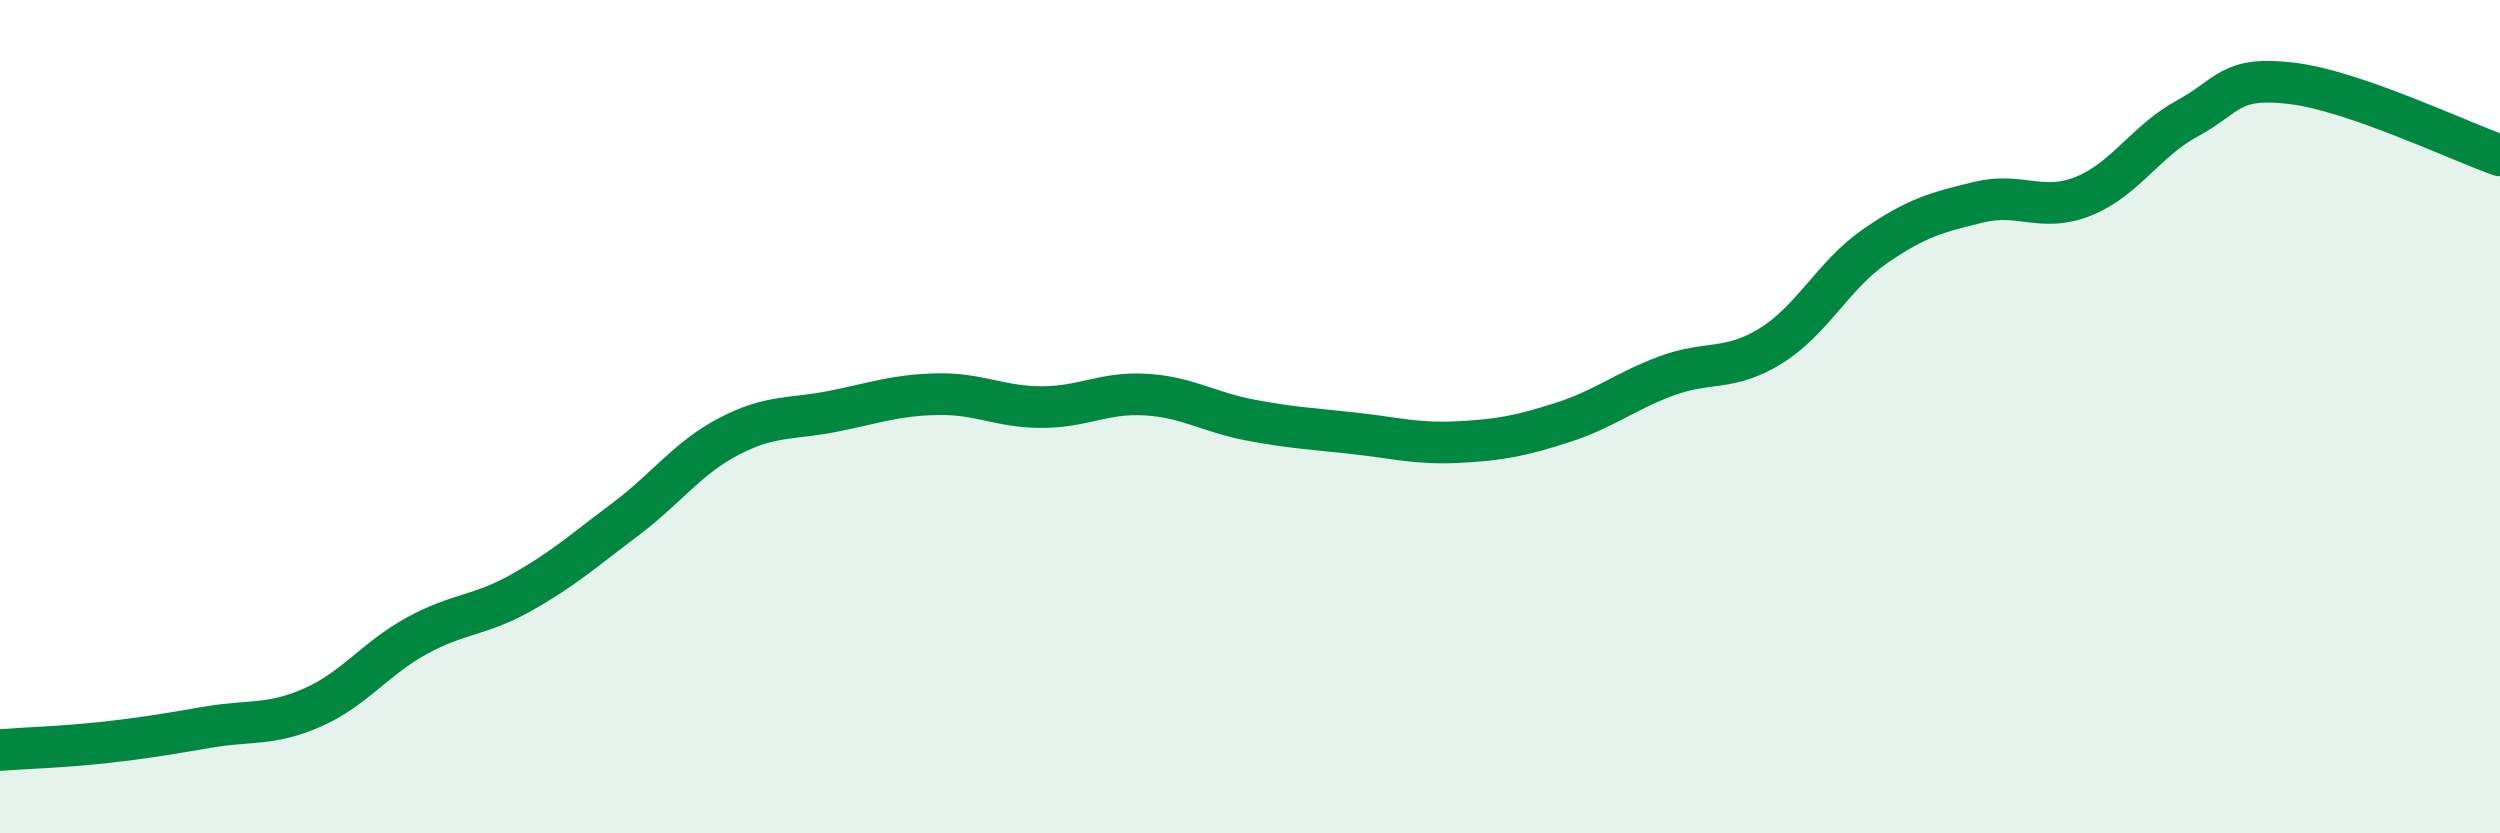
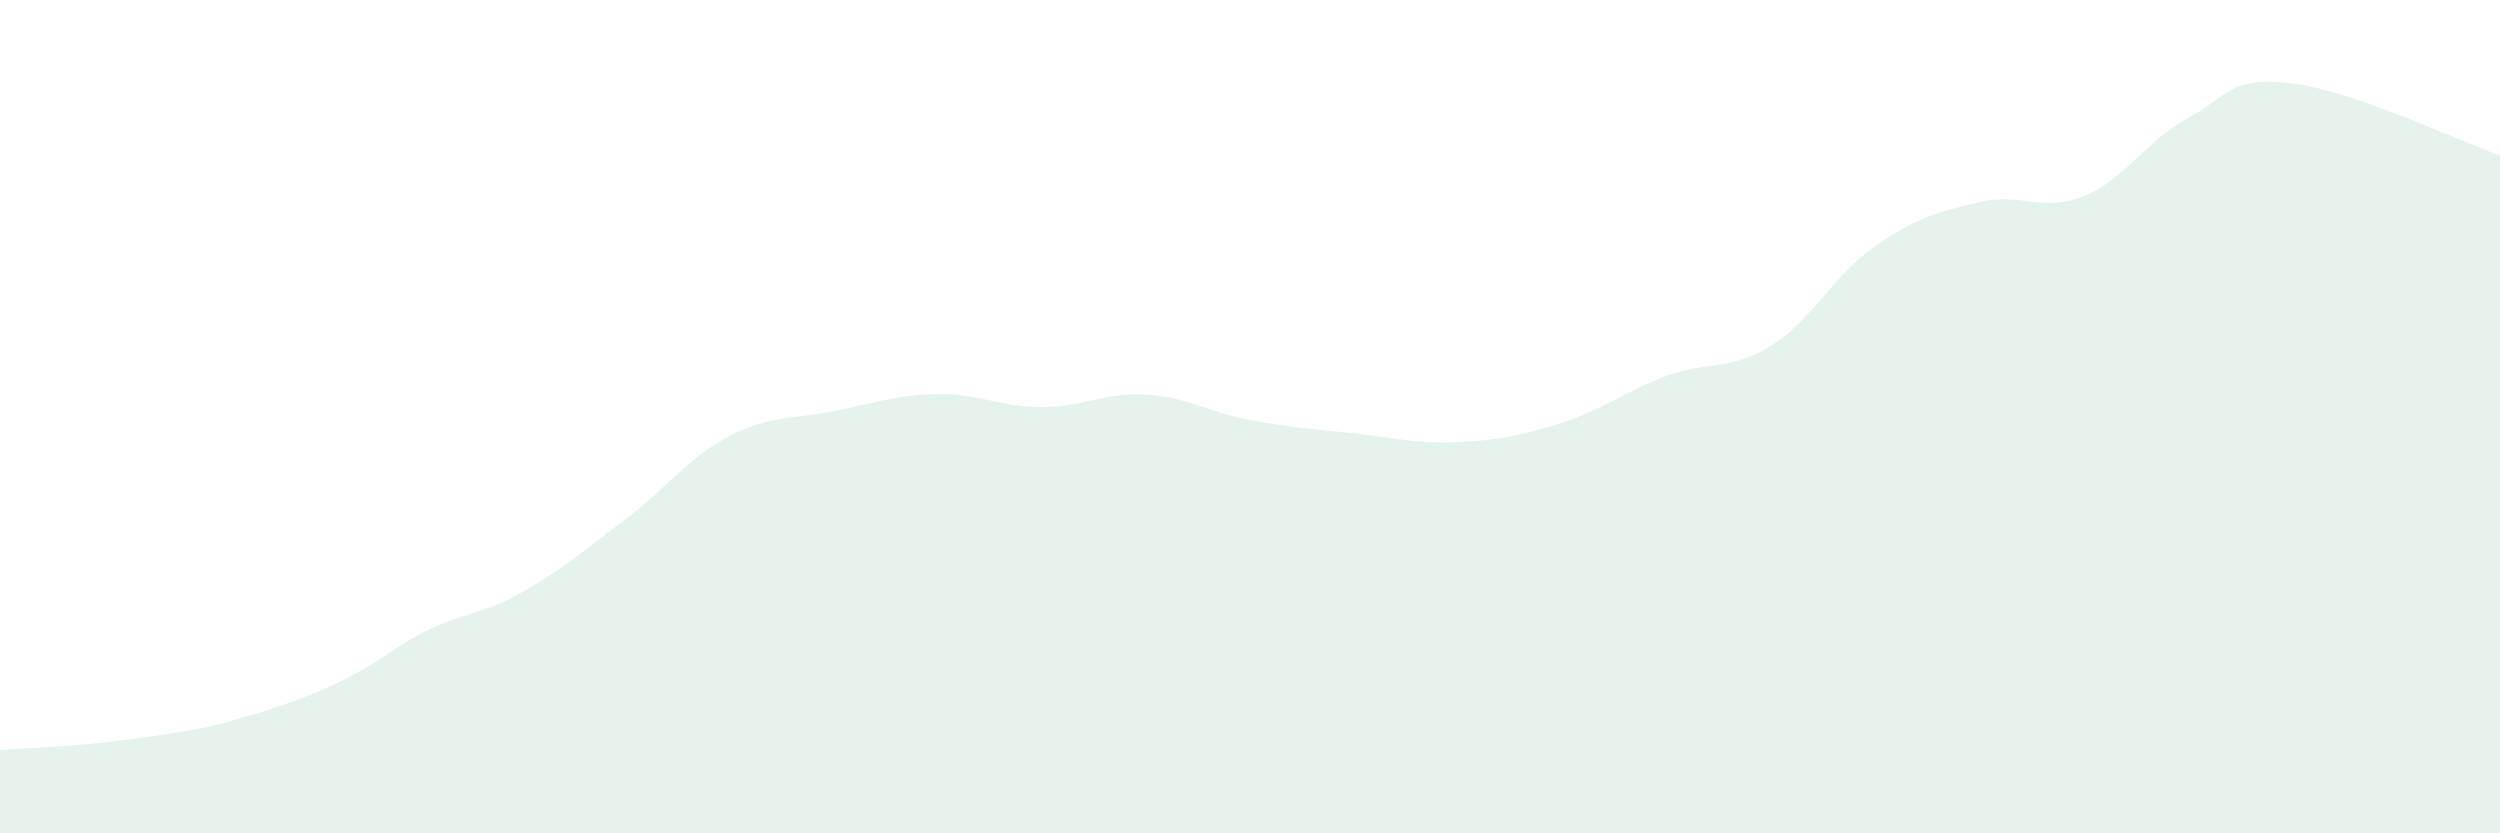
<svg xmlns="http://www.w3.org/2000/svg" width="60" height="20" viewBox="0 0 60 20">
-   <path d="M 0,18 C 0.5,17.96 1.5,17.93 2.5,17.82 C 3.5,17.71 4,17.62 5,17.45 C 6,17.28 6.5,17.42 7.5,16.98 C 8.5,16.54 9,15.81 10,15.26 C 11,14.71 11.5,14.79 12.5,14.23 C 13.5,13.67 14,13.22 15,12.47 C 16,11.72 16.5,10.99 17.5,10.47 C 18.5,9.95 19,10.07 20,9.87 C 21,9.67 21.5,9.48 22.5,9.46 C 23.5,9.44 24,9.77 25,9.77 C 26,9.77 26.5,9.41 27.5,9.47 C 28.5,9.53 29,9.89 30,10.08 C 31,10.27 31.5,10.29 32.5,10.4 C 33.5,10.51 34,10.66 35,10.61 C 36,10.56 36.5,10.46 37.5,10.14 C 38.5,9.82 39,9.39 40,9.02 C 41,8.65 41.5,8.92 42.5,8.3 C 43.5,7.68 44,6.6 45,5.91 C 46,5.22 46.5,5.09 47.5,4.85 C 48.5,4.61 49,5.11 50,4.71 C 51,4.31 51.5,3.38 52.5,2.84 C 53.5,2.3 53.5,1.82 55,2 C 56.5,2.18 59,3.38 60,3.73L60 20L0 20Z" fill="#008740" opacity="0.1" stroke-linecap="round" stroke-linejoin="round" />
-   <path d="M 0,18 C 0.5,17.96 1.5,17.93 2.5,17.82 C 3.5,17.71 4,17.62 5,17.45 C 6,17.28 6.5,17.42 7.5,16.98 C 8.5,16.54 9,15.81 10,15.26 C 11,14.71 11.5,14.79 12.5,14.23 C 13.5,13.67 14,13.22 15,12.47 C 16,11.72 16.5,10.99 17.5,10.47 C 18.5,9.95 19,10.07 20,9.87 C 21,9.67 21.5,9.48 22.5,9.46 C 23.5,9.44 24,9.77 25,9.77 C 26,9.77 26.5,9.41 27.5,9.47 C 28.5,9.53 29,9.89 30,10.08 C 31,10.27 31.5,10.29 32.5,10.4 C 33.5,10.51 34,10.66 35,10.61 C 36,10.56 36.5,10.46 37.5,10.14 C 38.5,9.82 39,9.39 40,9.02 C 41,8.65 41.5,8.92 42.5,8.3 C 43.5,7.68 44,6.6 45,5.91 C 46,5.22 46.5,5.09 47.5,4.85 C 48.5,4.61 49,5.11 50,4.71 C 51,4.31 51.5,3.38 52.5,2.84 C 53.5,2.3 53.5,1.82 55,2 C 56.5,2.18 59,3.38 60,3.73" stroke="#008740" stroke-width="1" fill="none" stroke-linecap="round" stroke-linejoin="round" />
+   <path d="M 0,18 C 0.5,17.96 1.5,17.93 2.5,17.82 C 3.5,17.71 4,17.62 5,17.45 C 8.5,16.54 9,15.81 10,15.26 C 11,14.71 11.5,14.79 12.5,14.23 C 13.5,13.67 14,13.22 15,12.47 C 16,11.72 16.5,10.99 17.5,10.47 C 18.5,9.95 19,10.07 20,9.87 C 21,9.67 21.5,9.48 22.5,9.46 C 23.5,9.44 24,9.77 25,9.77 C 26,9.77 26.5,9.41 27.5,9.47 C 28.5,9.53 29,9.89 30,10.08 C 31,10.27 31.5,10.29 32.5,10.4 C 33.5,10.51 34,10.66 35,10.61 C 36,10.56 36.5,10.46 37.5,10.14 C 38.5,9.82 39,9.39 40,9.02 C 41,8.65 41.5,8.92 42.5,8.3 C 43.5,7.68 44,6.6 45,5.91 C 46,5.22 46.5,5.09 47.5,4.85 C 48.5,4.61 49,5.11 50,4.71 C 51,4.31 51.5,3.38 52.5,2.84 C 53.5,2.3 53.5,1.82 55,2 C 56.5,2.18 59,3.38 60,3.73L60 20L0 20Z" fill="#008740" opacity="0.1" stroke-linecap="round" stroke-linejoin="round" />
</svg>